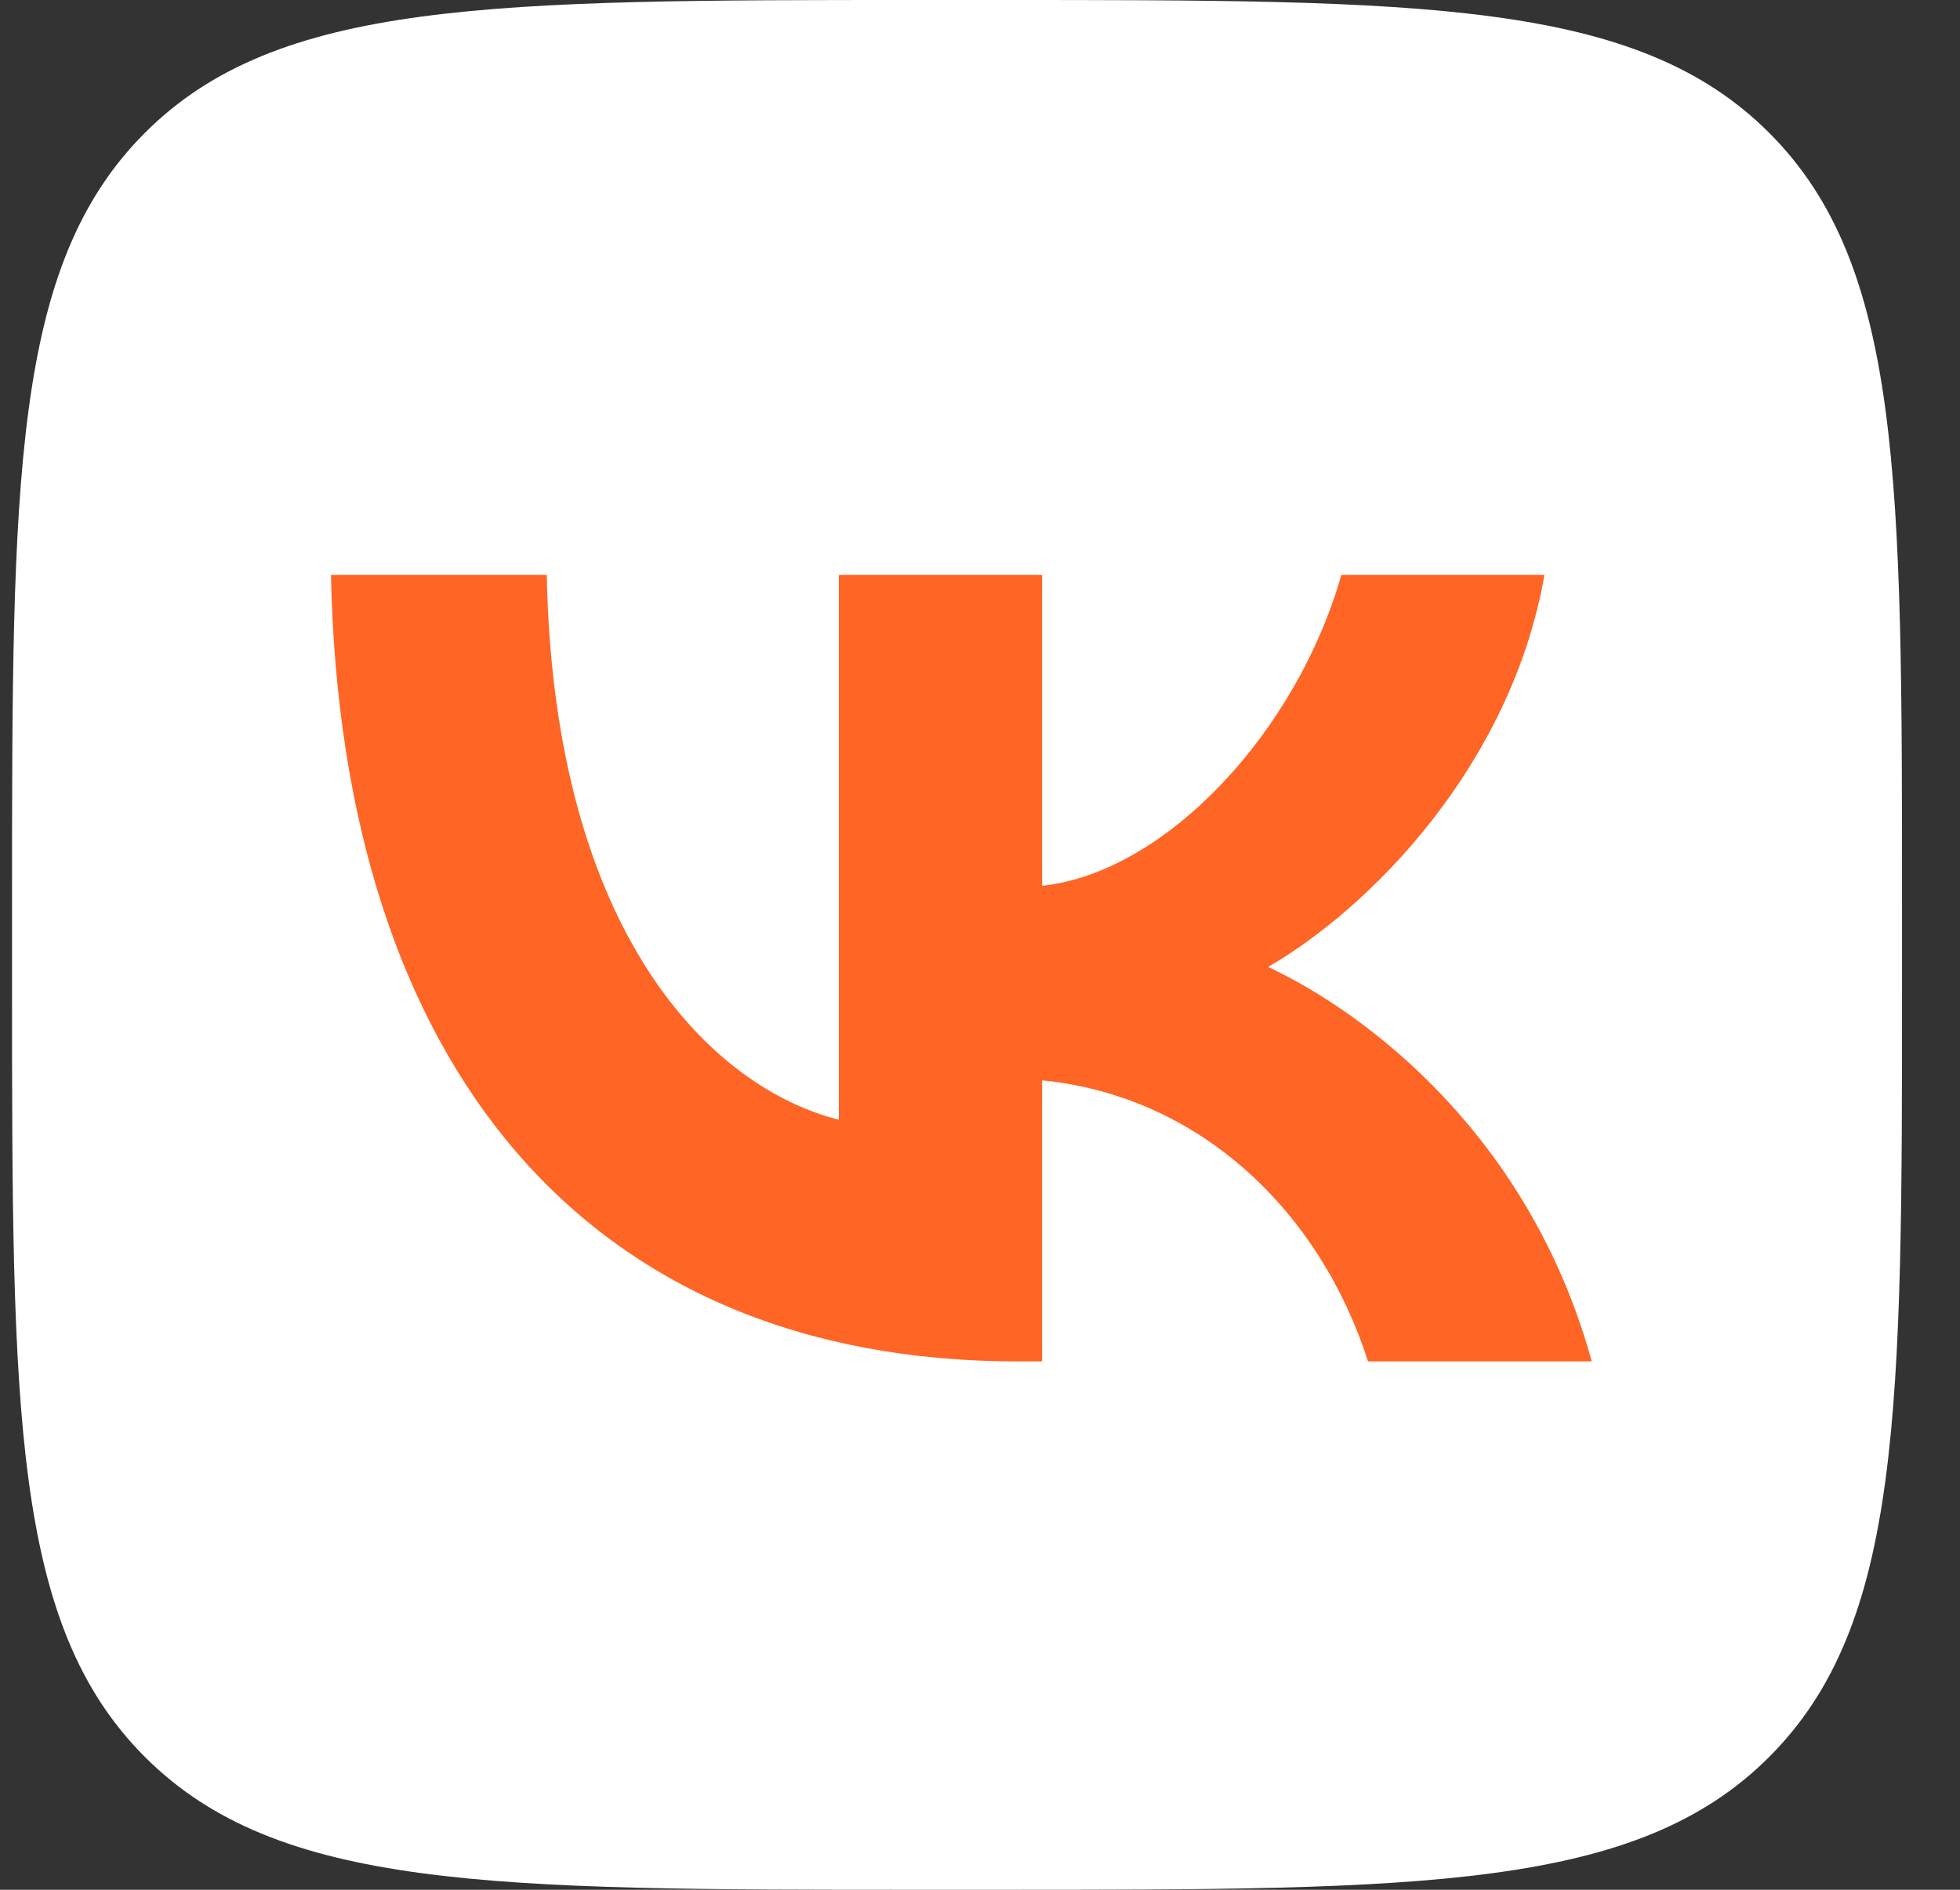
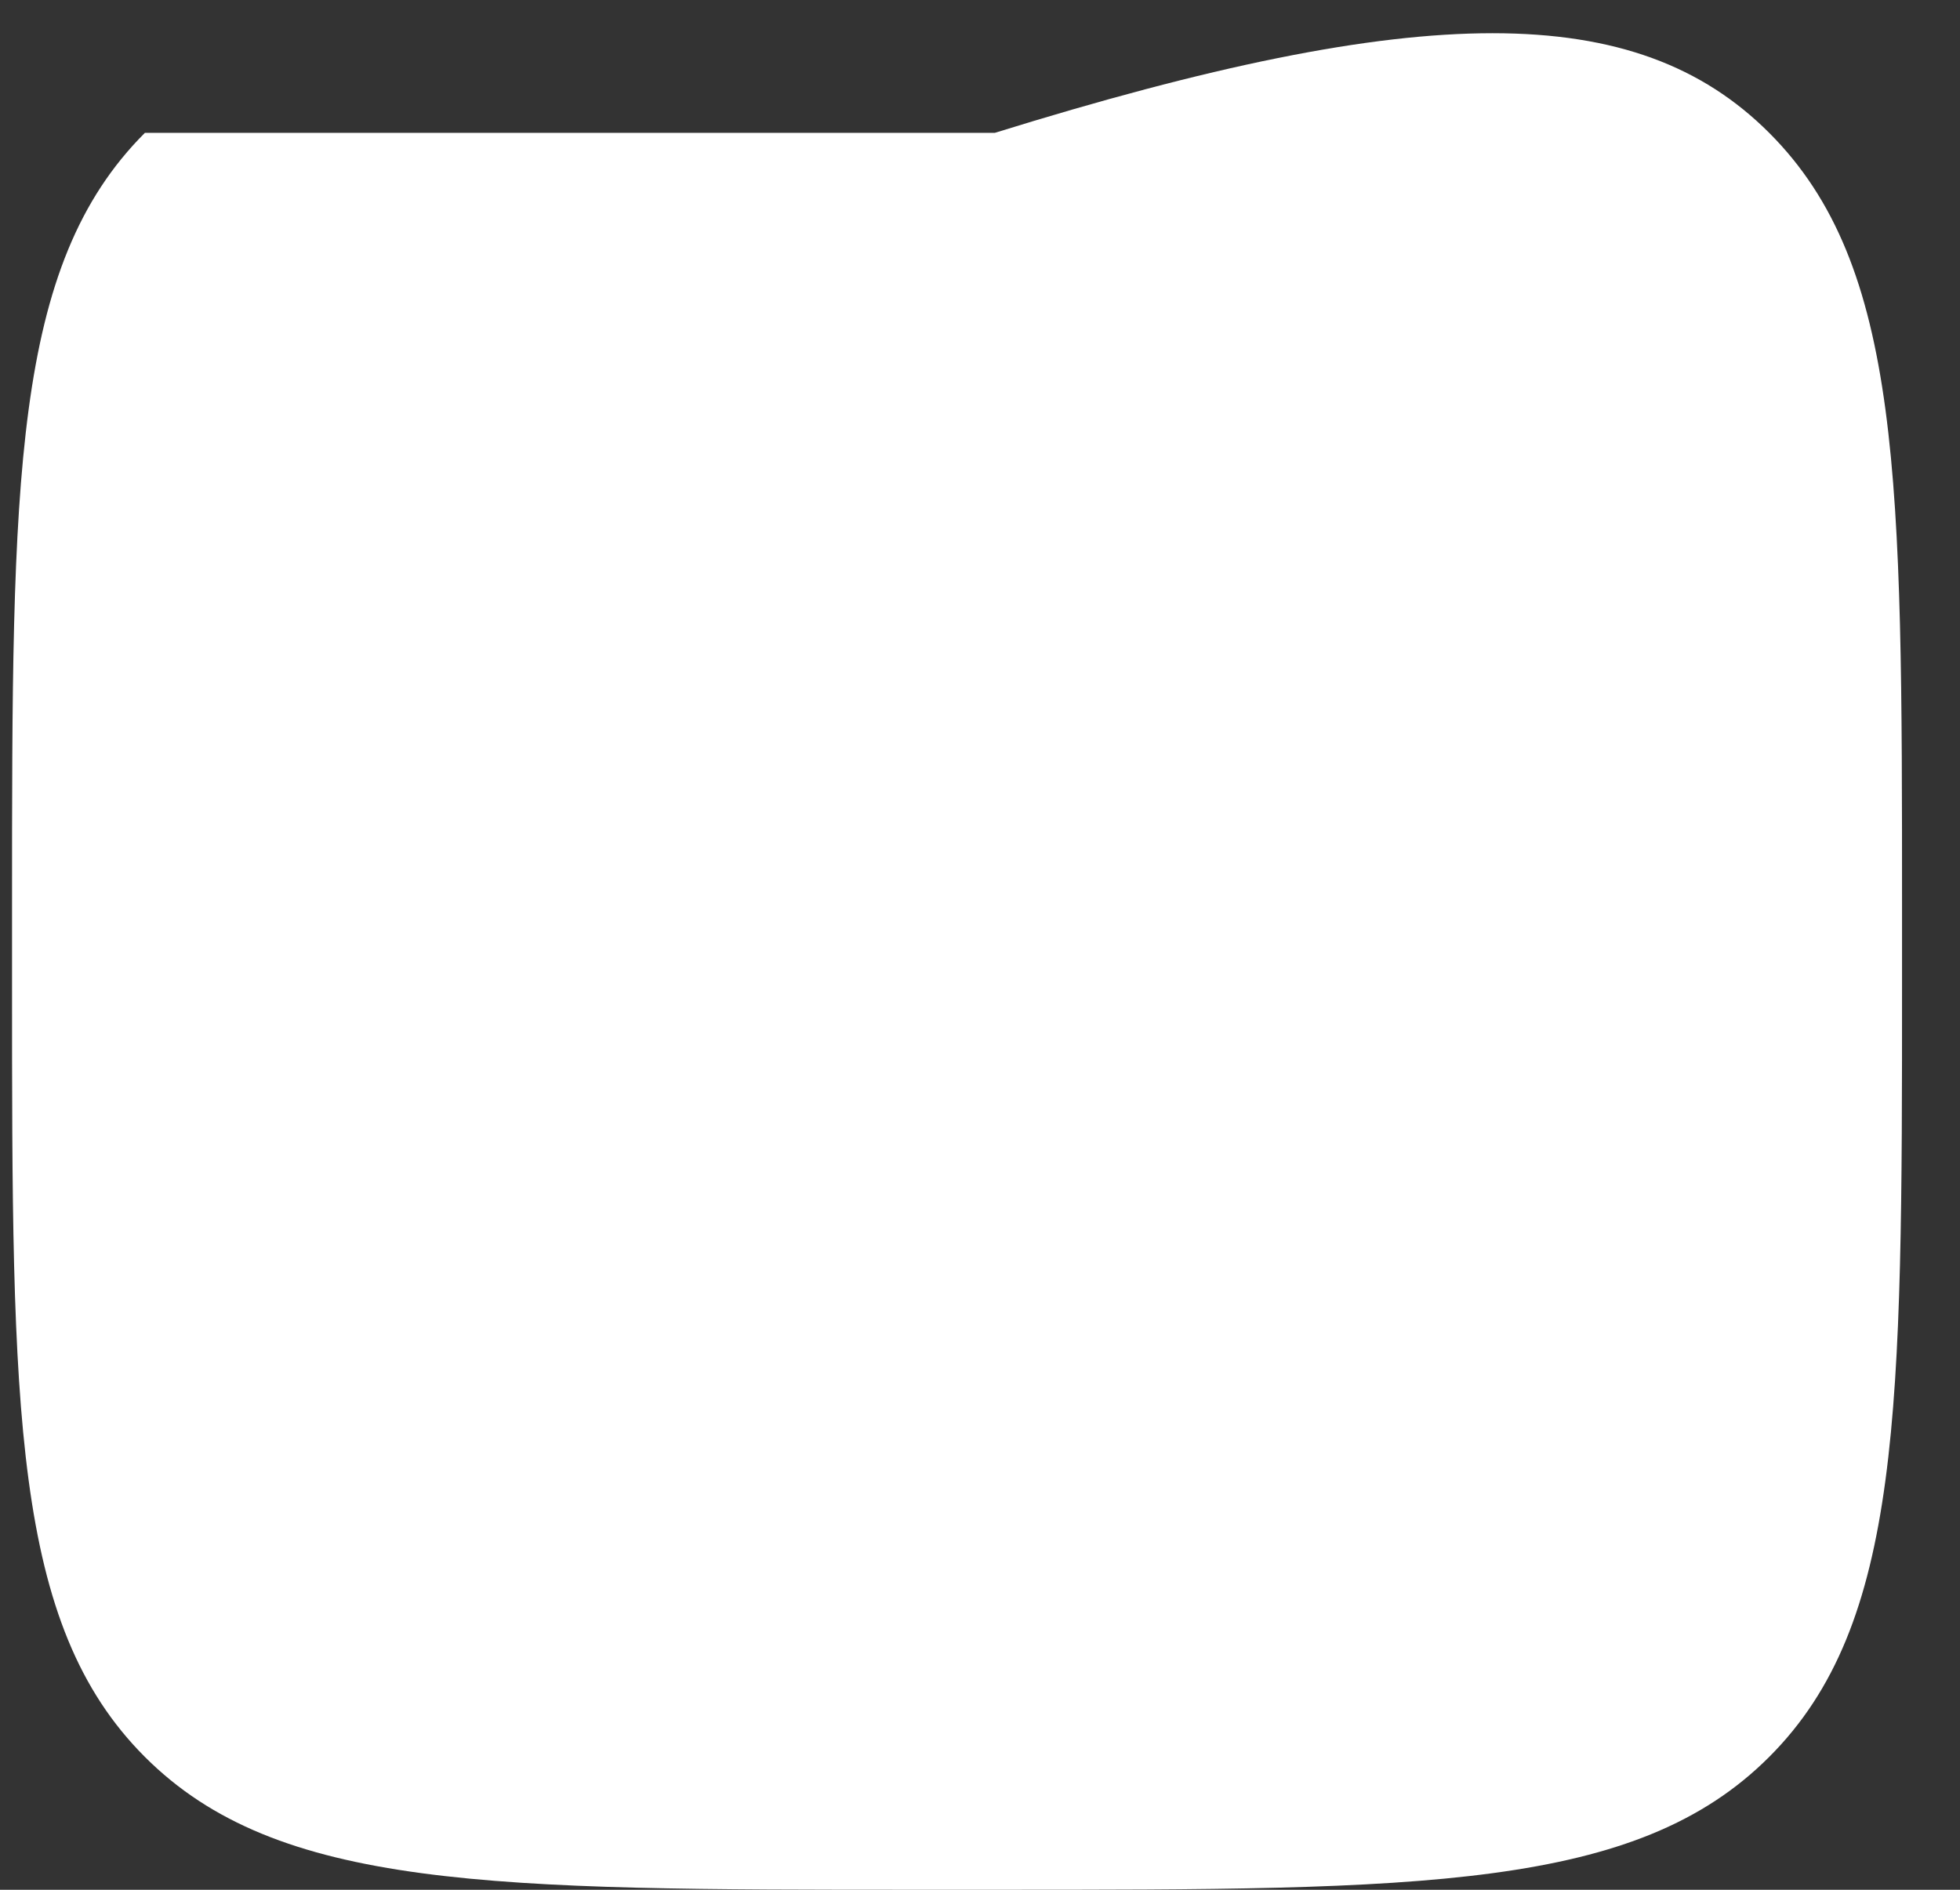
<svg xmlns="http://www.w3.org/2000/svg" width="28" height="27" viewBox="0 0 28 27" fill="none">
  <rect x="0" y="0" width="28" height="27" fill="#333333" stroke="none" />
-   <path d="M0.172 12.96C0.172 6.851 0.172 3.796 2.07 1.898C3.968 0 7.022 0 13.132 0H14.212C20.321 0 23.376 0 25.274 1.898C27.172 3.796 27.172 6.851 27.172 12.96V14.04C27.172 20.149 27.172 23.204 25.274 25.102C23.376 27 20.321 27 14.212 27H13.132C7.022 27 3.968 27 2.07 25.102C0.172 23.204 0.172 20.149 0.172 14.04V12.96Z" fill="white" />
-   <path d="M14.538 19.451C8.384 19.451 4.874 15.233 4.728 8.213H7.811C7.912 13.365 10.184 15.547 11.984 15.998V8.213H14.887V12.656C16.664 12.465 18.532 10.44 19.162 8.213H22.064C21.581 10.958 19.556 12.982 18.116 13.815C19.556 14.49 21.862 16.256 22.739 19.451H19.544C18.858 17.314 17.148 15.66 14.887 15.435V19.451H14.538Z" fill="#FF6525" />
+   <path d="M0.172 12.96C0.172 6.851 0.172 3.796 2.07 1.898H14.212C20.321 0 23.376 0 25.274 1.898C27.172 3.796 27.172 6.851 27.172 12.96V14.04C27.172 20.149 27.172 23.204 25.274 25.102C23.376 27 20.321 27 14.212 27H13.132C7.022 27 3.968 27 2.07 25.102C0.172 23.204 0.172 20.149 0.172 14.04V12.96Z" fill="white" />
</svg>